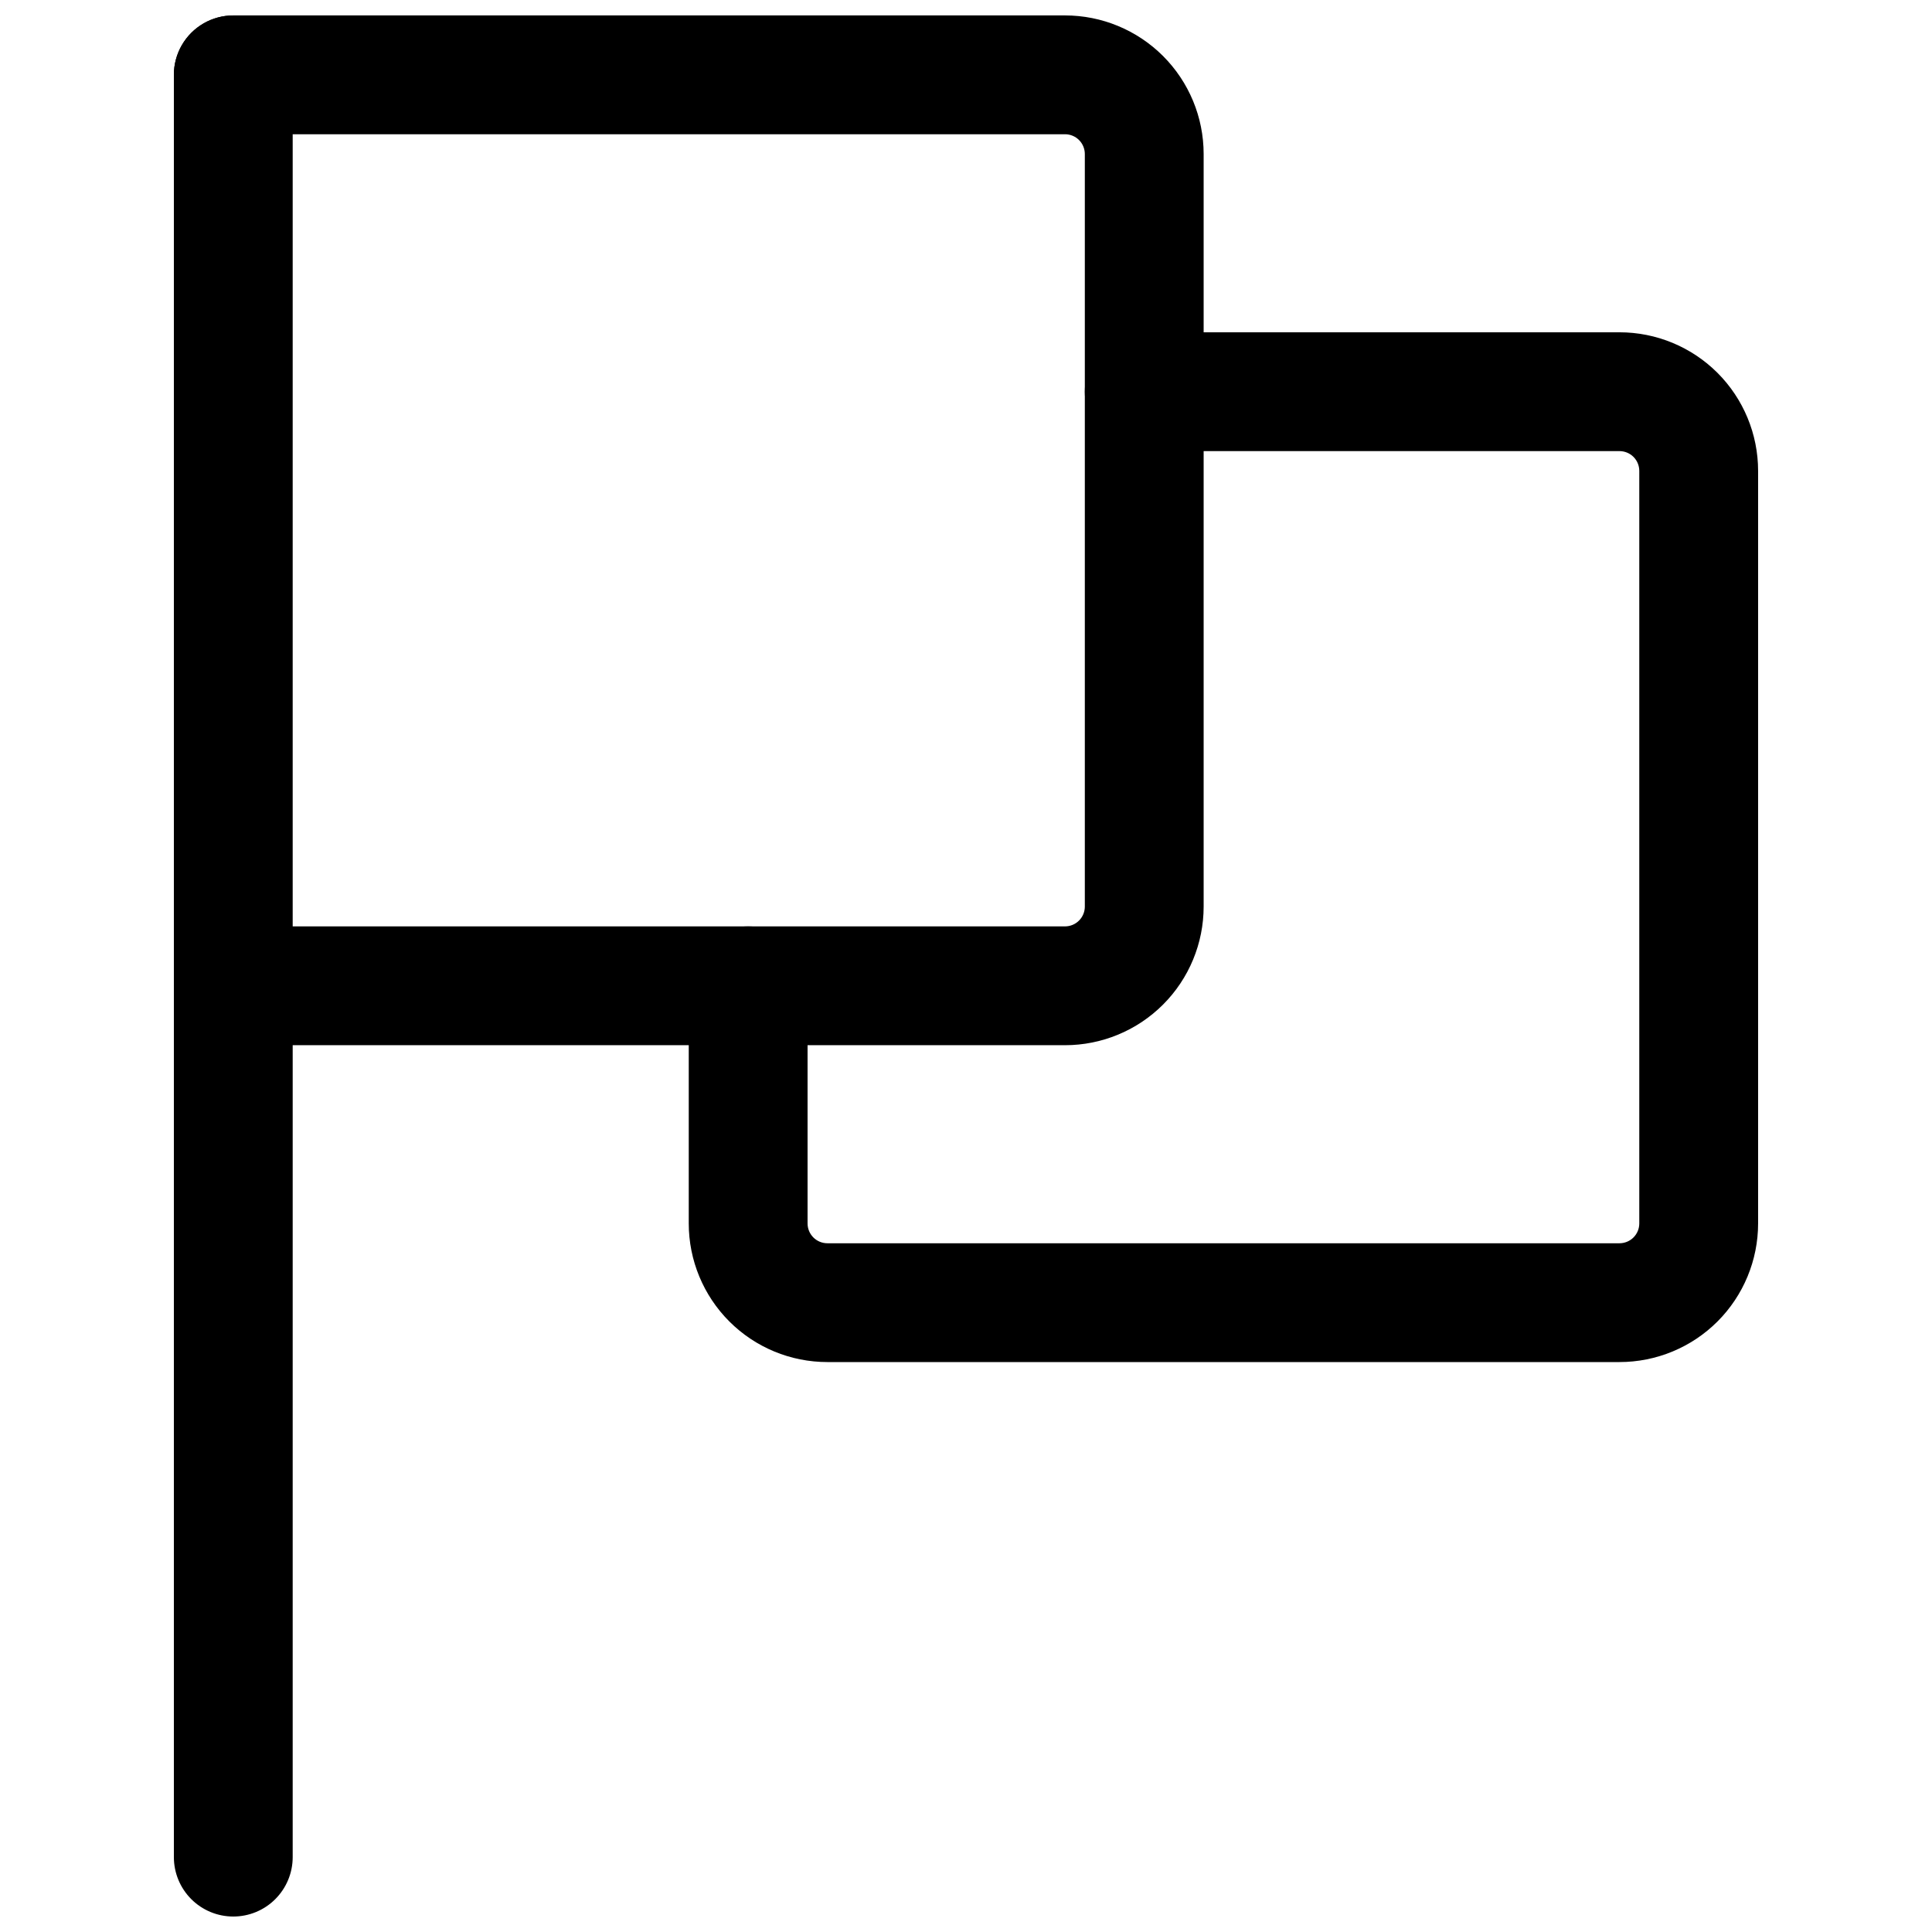
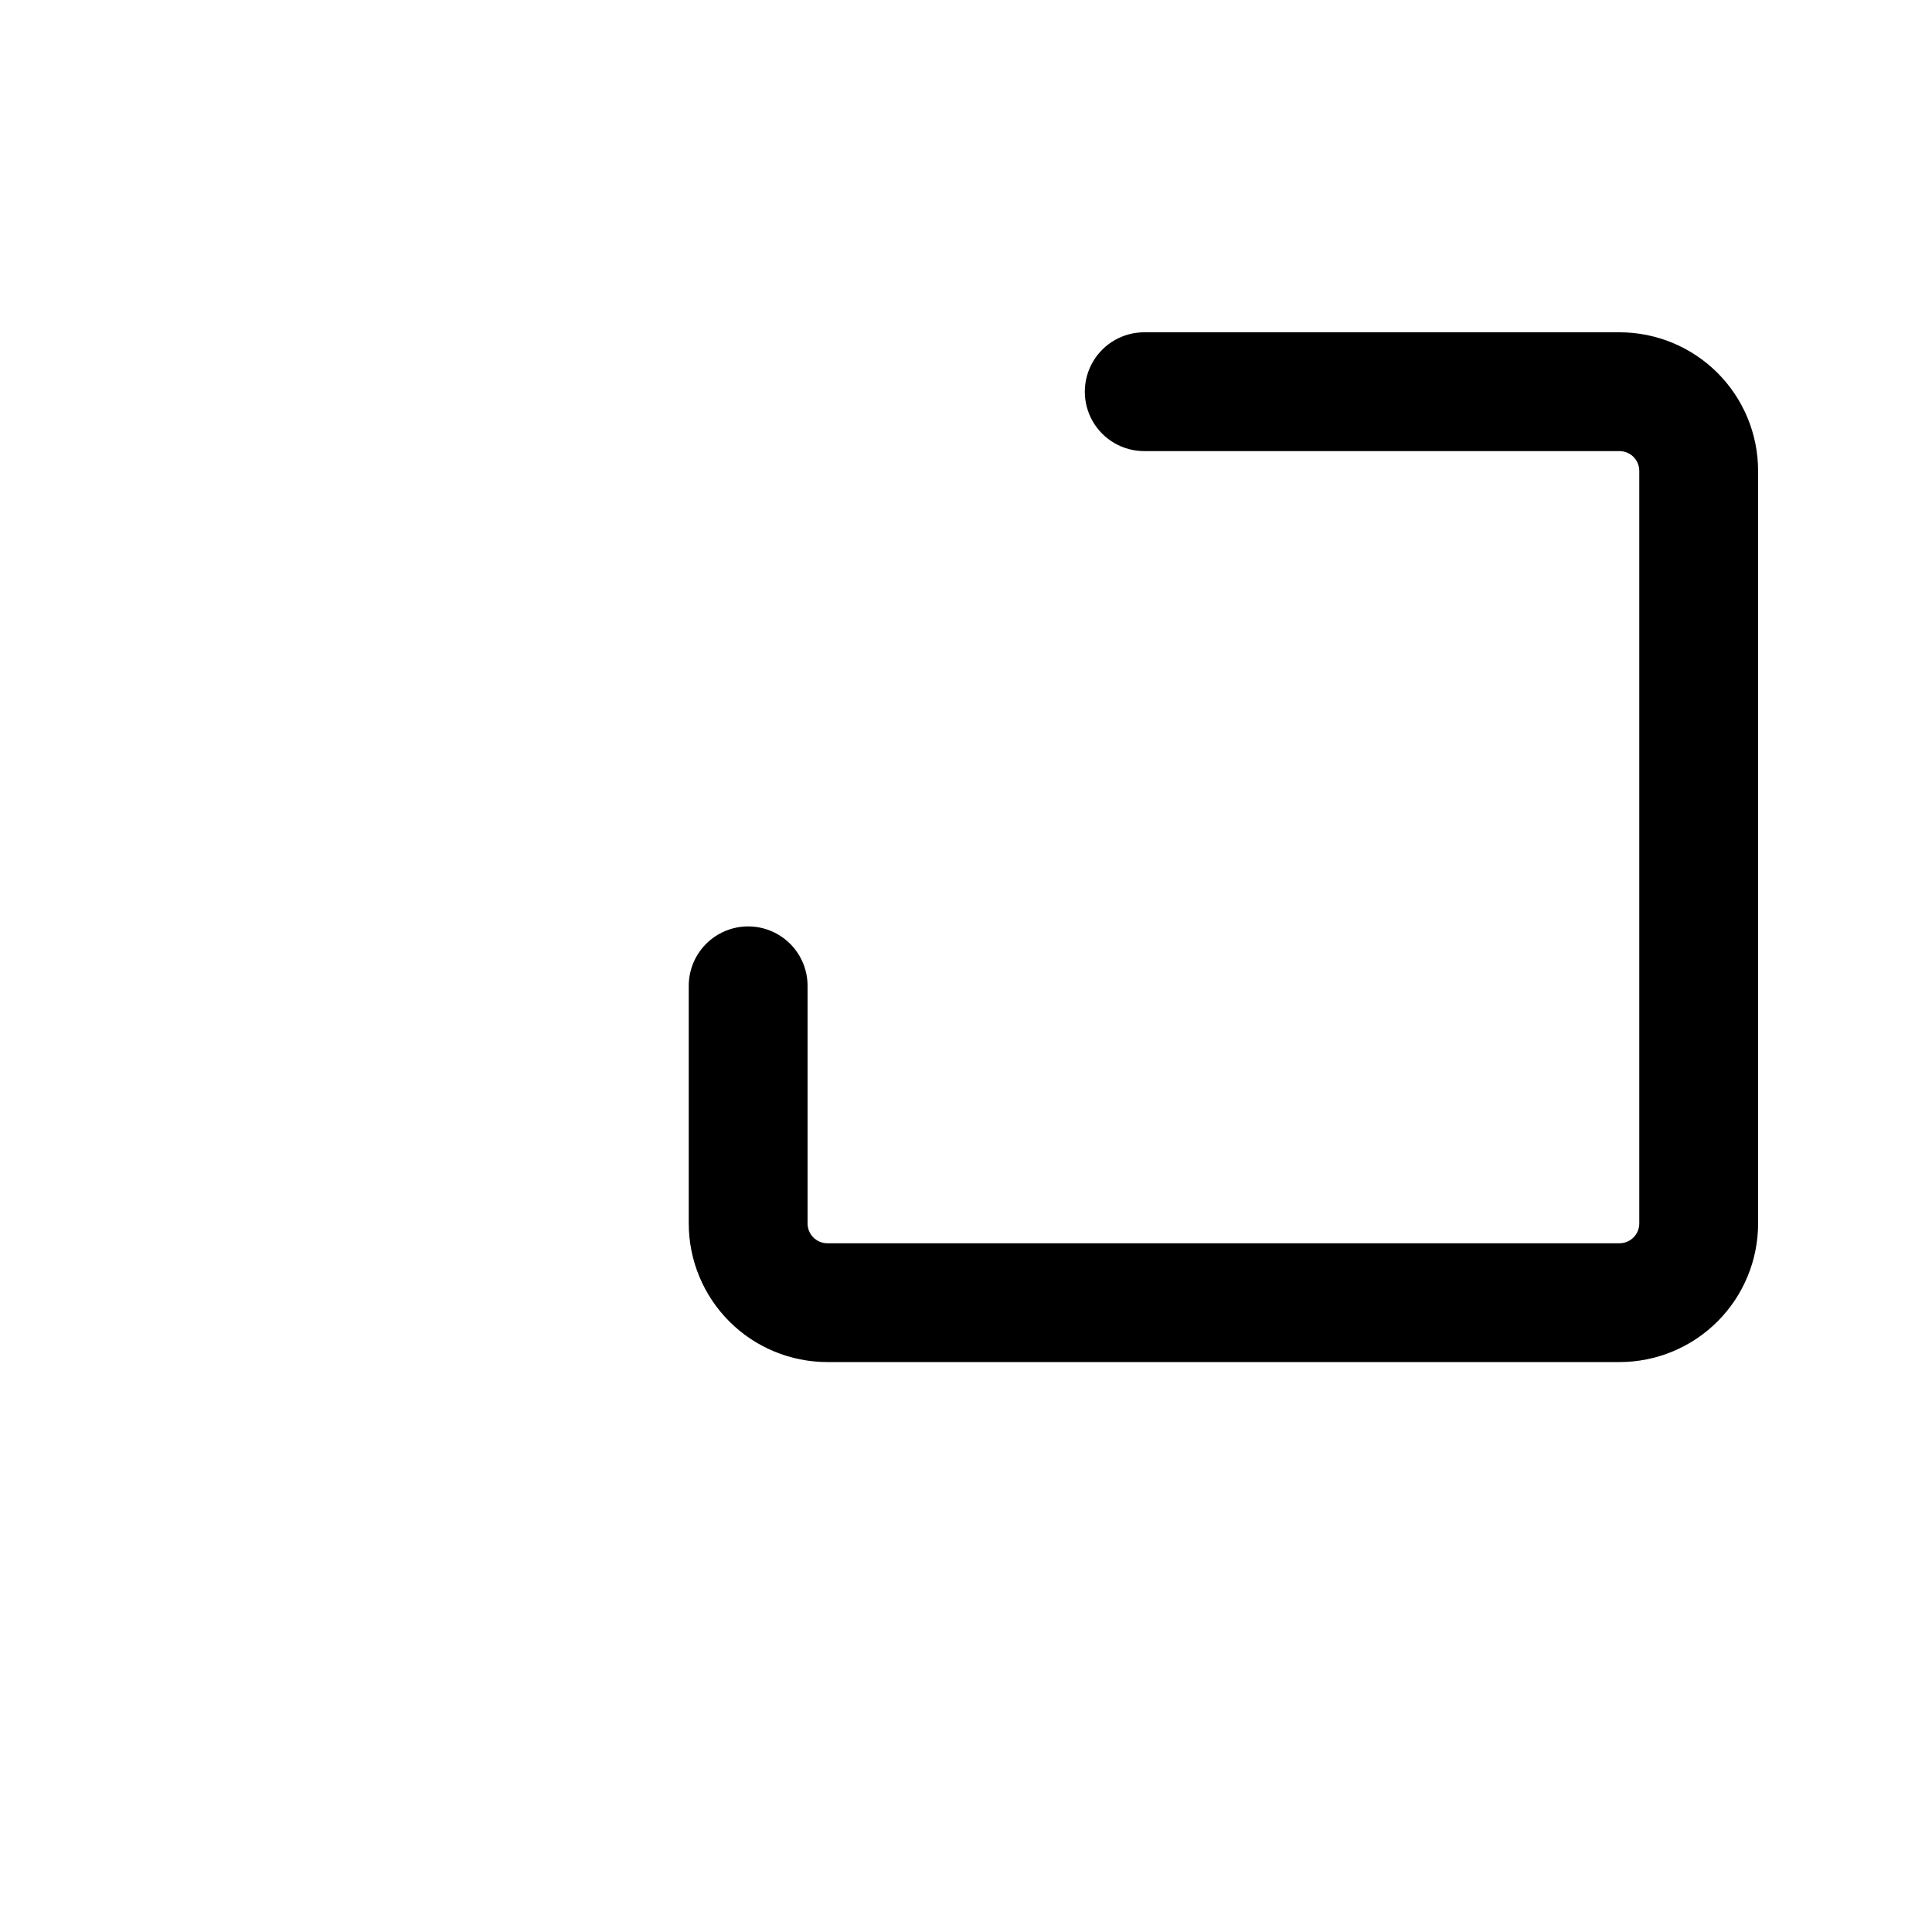
<svg xmlns="http://www.w3.org/2000/svg" width="800px" height="800px" version="1.1" viewBox="144 144 512 512">
  <defs>
    <clipPath id="b">
      <path d="m190 148.09h32v503.81h-32z" />
    </clipPath>
    <clipPath id="a">
-       <path d="m190 148.09h273v272.91h-273z" />
-     </clipPath>
+       </clipPath>
  </defs>
  <g clip-path="url(#b)">
-     <path d="m205.82 651.9c-4.176 0-8.18-1.656-11.133-4.609-2.949-2.953-4.609-6.957-4.609-11.133v-472.32c0-5.621 3-10.82 7.871-13.633 4.871-2.812 10.875-2.812 15.746 0 4.871 2.812 7.871 8.012 7.871 13.633v472.32c0 4.176-1.66 8.18-4.613 11.133-2.949 2.953-6.957 4.609-11.133 4.609z" />
-   </g>
+     </g>
  <g clip-path="url(#a)">
-     <path d="m426.24 420.99h-220.42c-5.625 0-10.82-3.004-13.633-7.875-2.812-4.871-2.812-10.871 0-15.742s8.008-7.871 13.633-7.871h220.42c1.391 0 2.727-0.555 3.711-1.539s1.539-2.32 1.539-3.711v-199.43c0-1.391-0.555-2.727-1.539-3.711-0.984-0.984-2.32-1.535-3.711-1.535h-220.42c-5.625 0-10.82-3-13.633-7.871-2.812-4.871-2.812-10.875 0-15.746s8.008-7.871 13.633-7.871h220.42c9.742 0 19.086 3.871 25.977 10.758 6.891 6.891 10.762 16.234 10.762 25.977v199.43c0 9.742-3.871 19.086-10.762 25.977s-16.234 10.762-25.977 10.762z" />
-   </g>
+     </g>
  <path d="m573.18 504.96h-209.92c-9.742 0-19.086-3.867-25.977-10.758-6.887-6.891-10.758-16.234-10.758-25.977v-62.977c0-5.625 3-10.82 7.871-13.633 4.871-2.812 10.871-2.812 15.742 0s7.875 8.008 7.875 13.633v62.977c0 1.391 0.551 2.727 1.535 3.711s2.32 1.539 3.711 1.539h209.92c1.391 0 2.727-0.555 3.711-1.539s1.535-2.32 1.535-3.711v-199.43c0-1.391-0.551-2.727-1.535-3.711-0.984-0.984-2.32-1.535-3.711-1.535h-125.95c-5.625 0-10.82-3-13.633-7.871-2.812-4.871-2.812-10.875 0-15.746s8.008-7.871 13.633-7.871h125.95c9.742 0 19.086 3.871 25.977 10.758 6.887 6.891 10.758 16.234 10.758 25.977v199.43c0 9.742-3.871 19.086-10.758 25.977-6.891 6.891-16.234 10.758-25.977 10.758z" />
</svg>